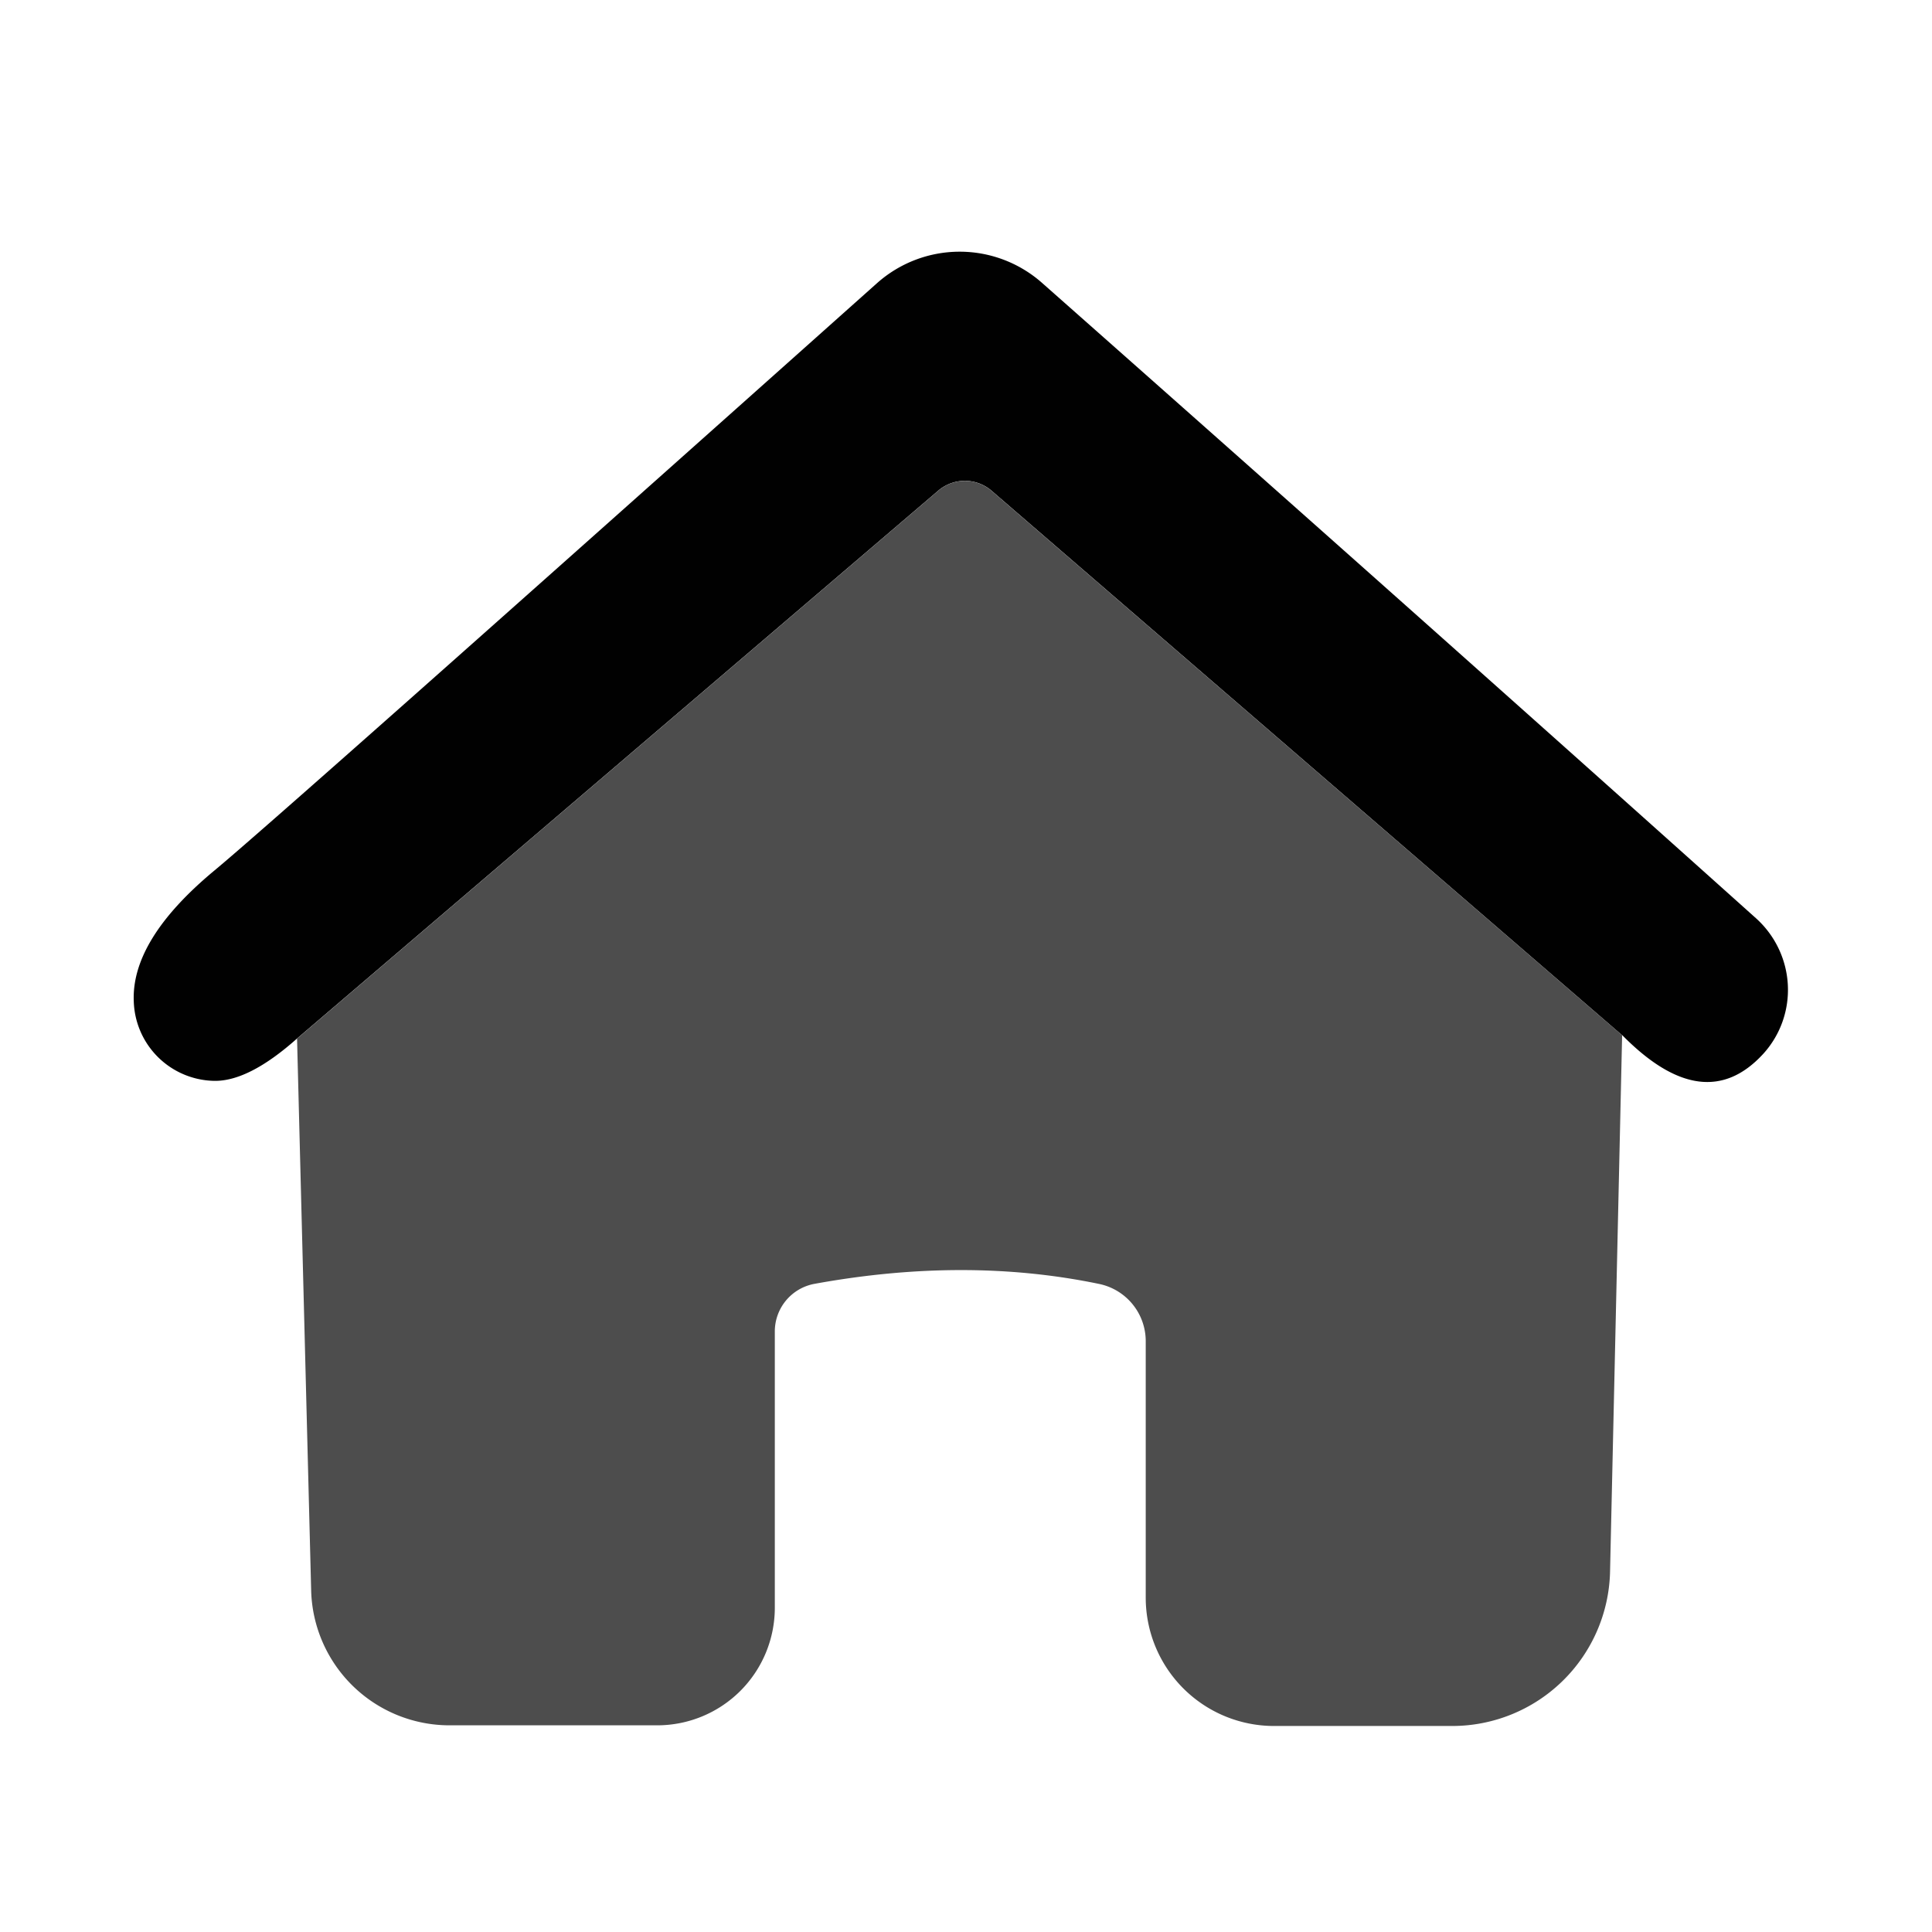
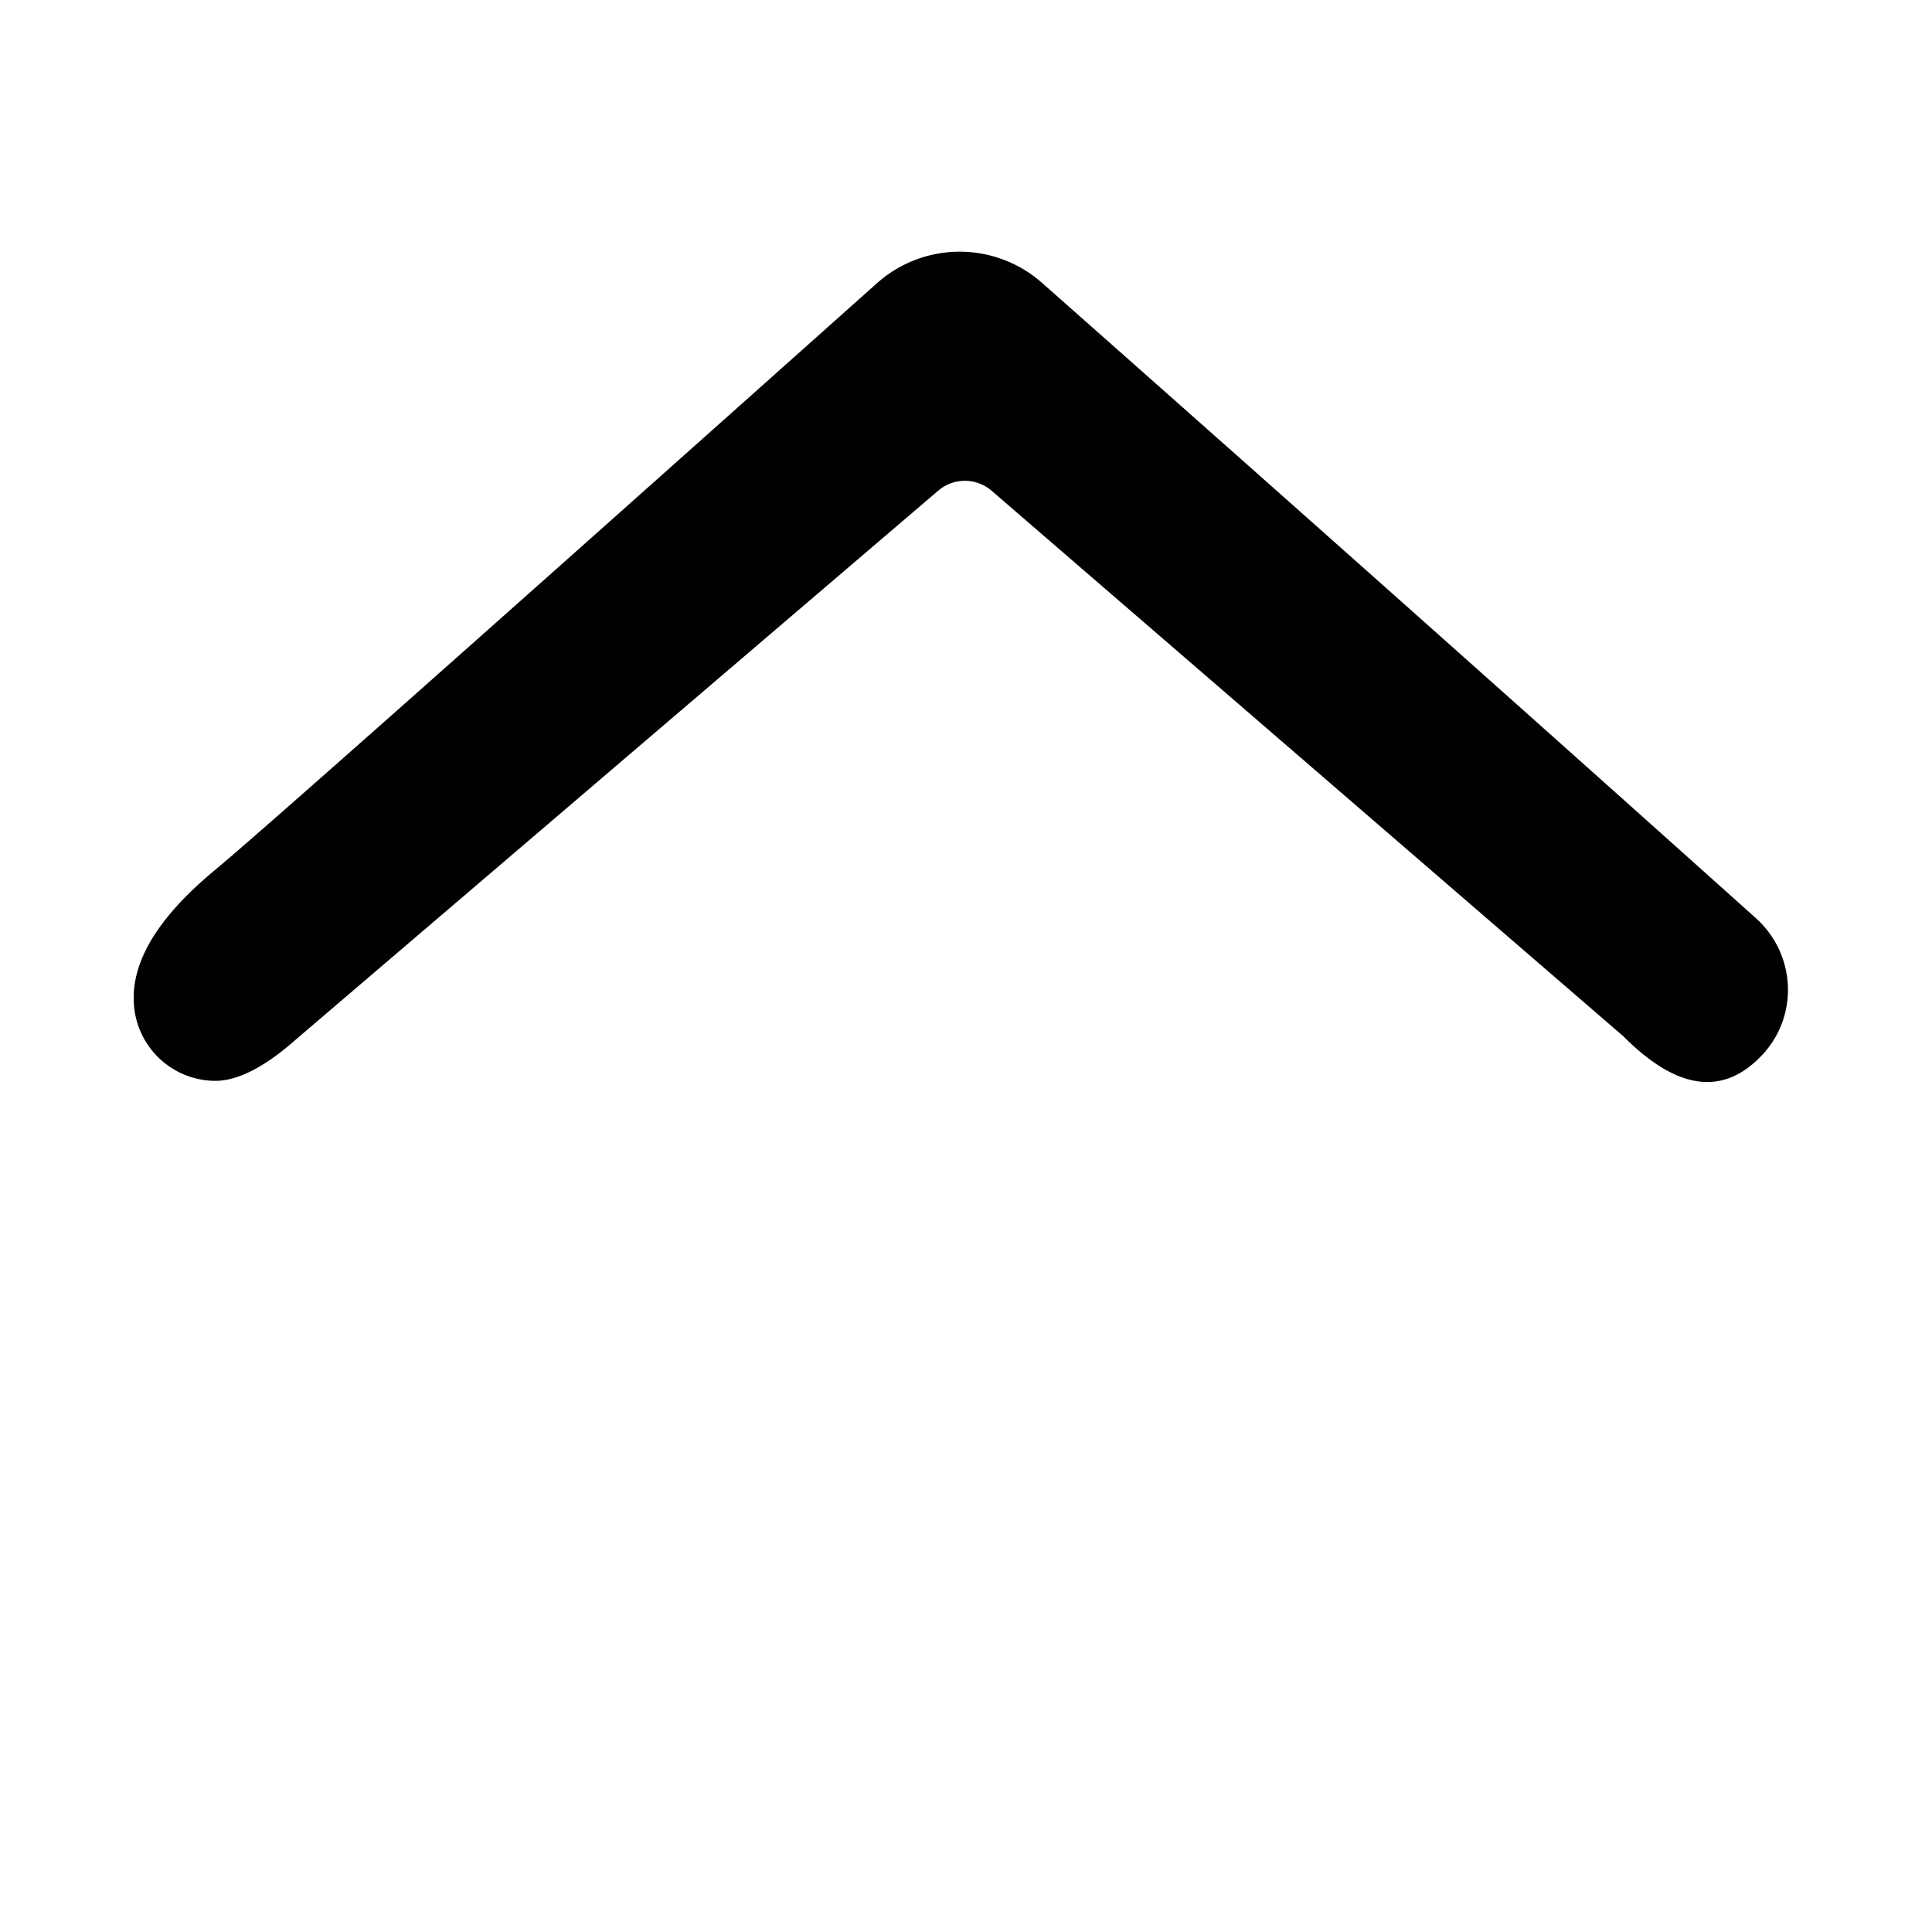
<svg xmlns="http://www.w3.org/2000/svg" xmlns:ns1="http://www.inkscape.org/namespaces/inkscape" xmlns:ns2="http://sodipodi.sourceforge.net/DTD/sodipodi-0.dtd" width="210mm" height="210mm" viewBox="0 0 210 210" version="1.1" id="svg427" ns1:version="1.2.2 (b0a8486541, 2022-12-01)" ns2:docname="picto-maison2.svg">
  <ns2:namedview id="namedview429" pagecolor="#ffffff" bordercolor="#000000" borderopacity="0.25" ns1:showpageshadow="2" ns1:pageopacity="0.0" ns1:pagecheckerboard="0" ns1:deskcolor="#d1d1d1" ns1:document-units="mm" showgrid="false" ns1:zoom="0.72515432" ns1:cx="397.15684" ns1:cy="546.09066" ns1:window-width="1920" ns1:window-height="995" ns1:window-x="0" ns1:window-y="0" ns1:window-maximized="1" ns1:current-layer="layer1" />
  <defs id="defs424" />
  <g ns1:label="Layer 1" ns1:groupmode="layer" id="layer1">
    <path fill="#010101" d="M 176.319,112.525 107.81,53.365 a 4.455,4.455 0 0 0 -5.77,-0.083 L 32.289,112.88 q -5.332,4.747 -9.13,4.601 a 8.911,8.911 0 0 1 -8.618,-8.618 q -0.293,-6.719 8.764,-14.242 6.793,-5.624 72.015,-63.835 a 13.512,13.512 0 0 1 17.894,-0.083 q 41.631,36.811 77.639,69.093 a 10.444,10.371 42 0 1 0.803,14.754 q -6.427,7.012 -15.338,-2.046 z" id="path76" style="stroke-width:7.304" />
-     <path fill="#999999" d="m 176.319,112.525 -1.314,58.357 a 17.164,17.164 0 0 1 -17.164,16.725 H 138.486 A 13.95,13.95 0 0 1 124.536,173.657 V 145.757 a 6.354,6.354 0 0 0 -5.113,-6.208 q -14.462,-2.994 -30.895,0 a 5.259,5.259 0 0 0 -4.309,5.186 v 30.018 A 12.782,12.782 0 0 1 71.438,187.535 H 48.869 A 15.046,15.046 0 0 1 33.823,172.927 l -1.535,-60.037 69.751,-59.599 a 4.455,4.455 0 0 1 5.77,0.083 z" id="path78" style="fill:#4d4d4d;stroke-width:7.304" />
  </g>
</svg>